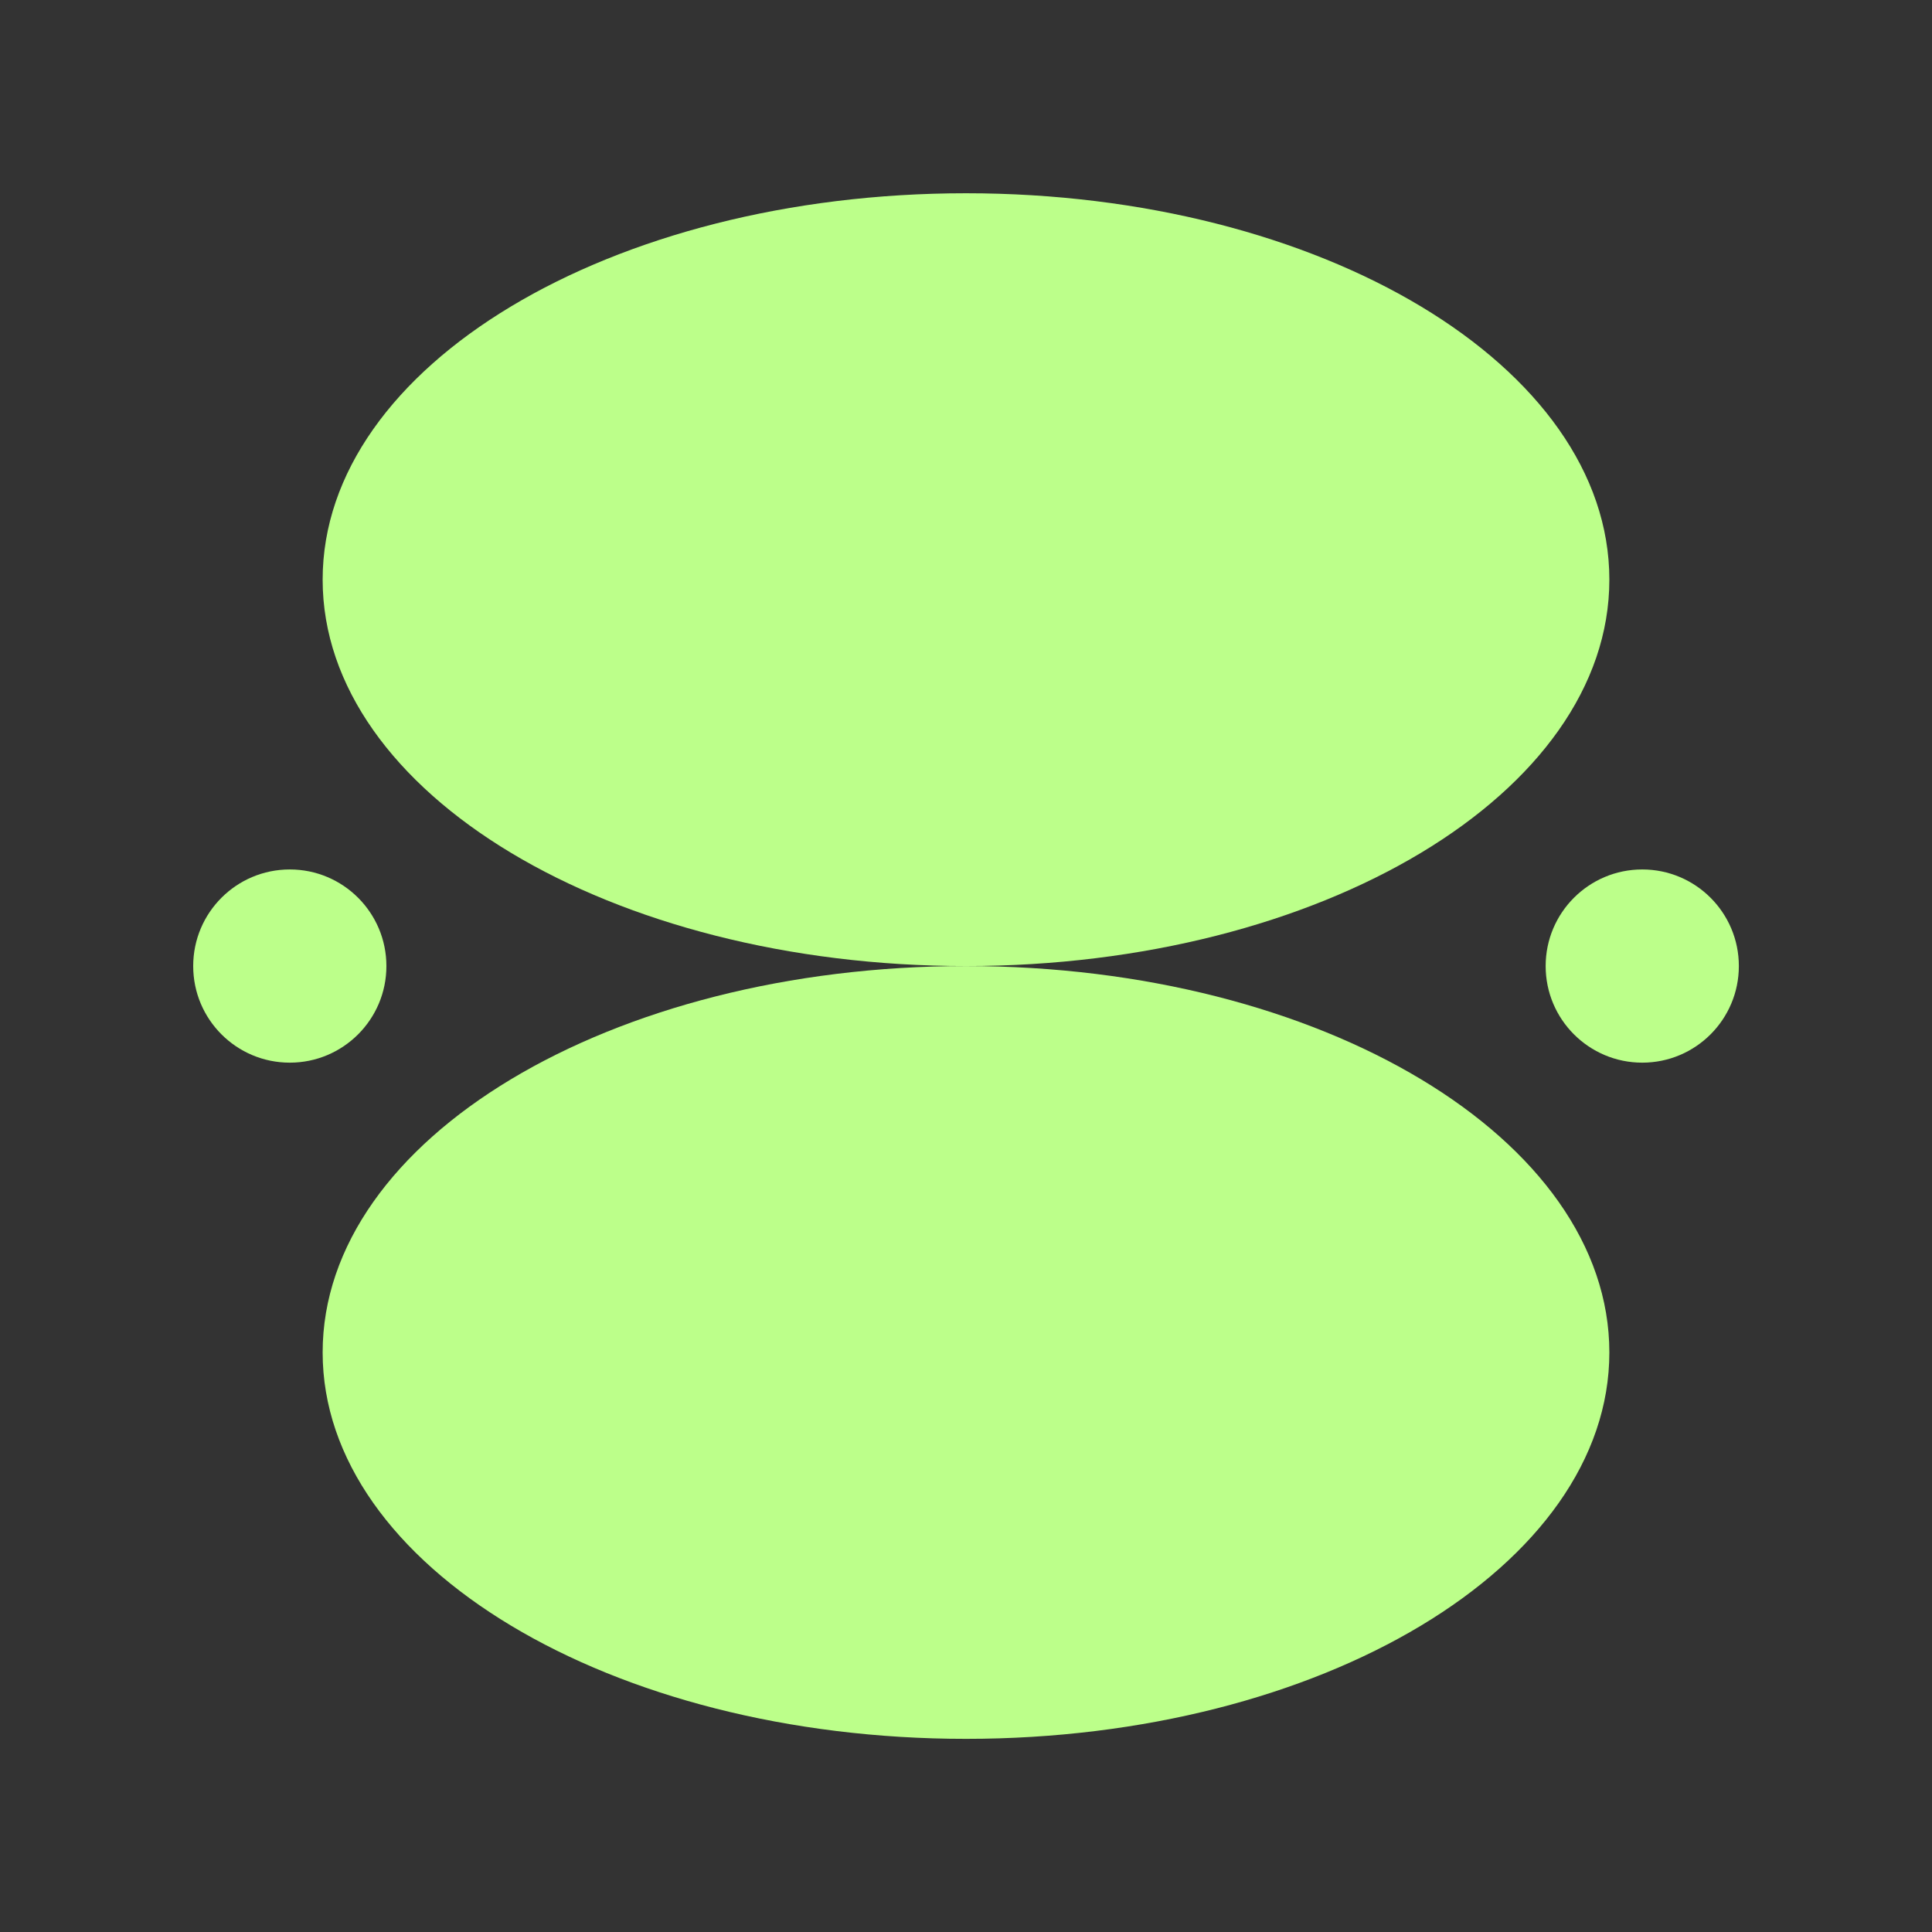
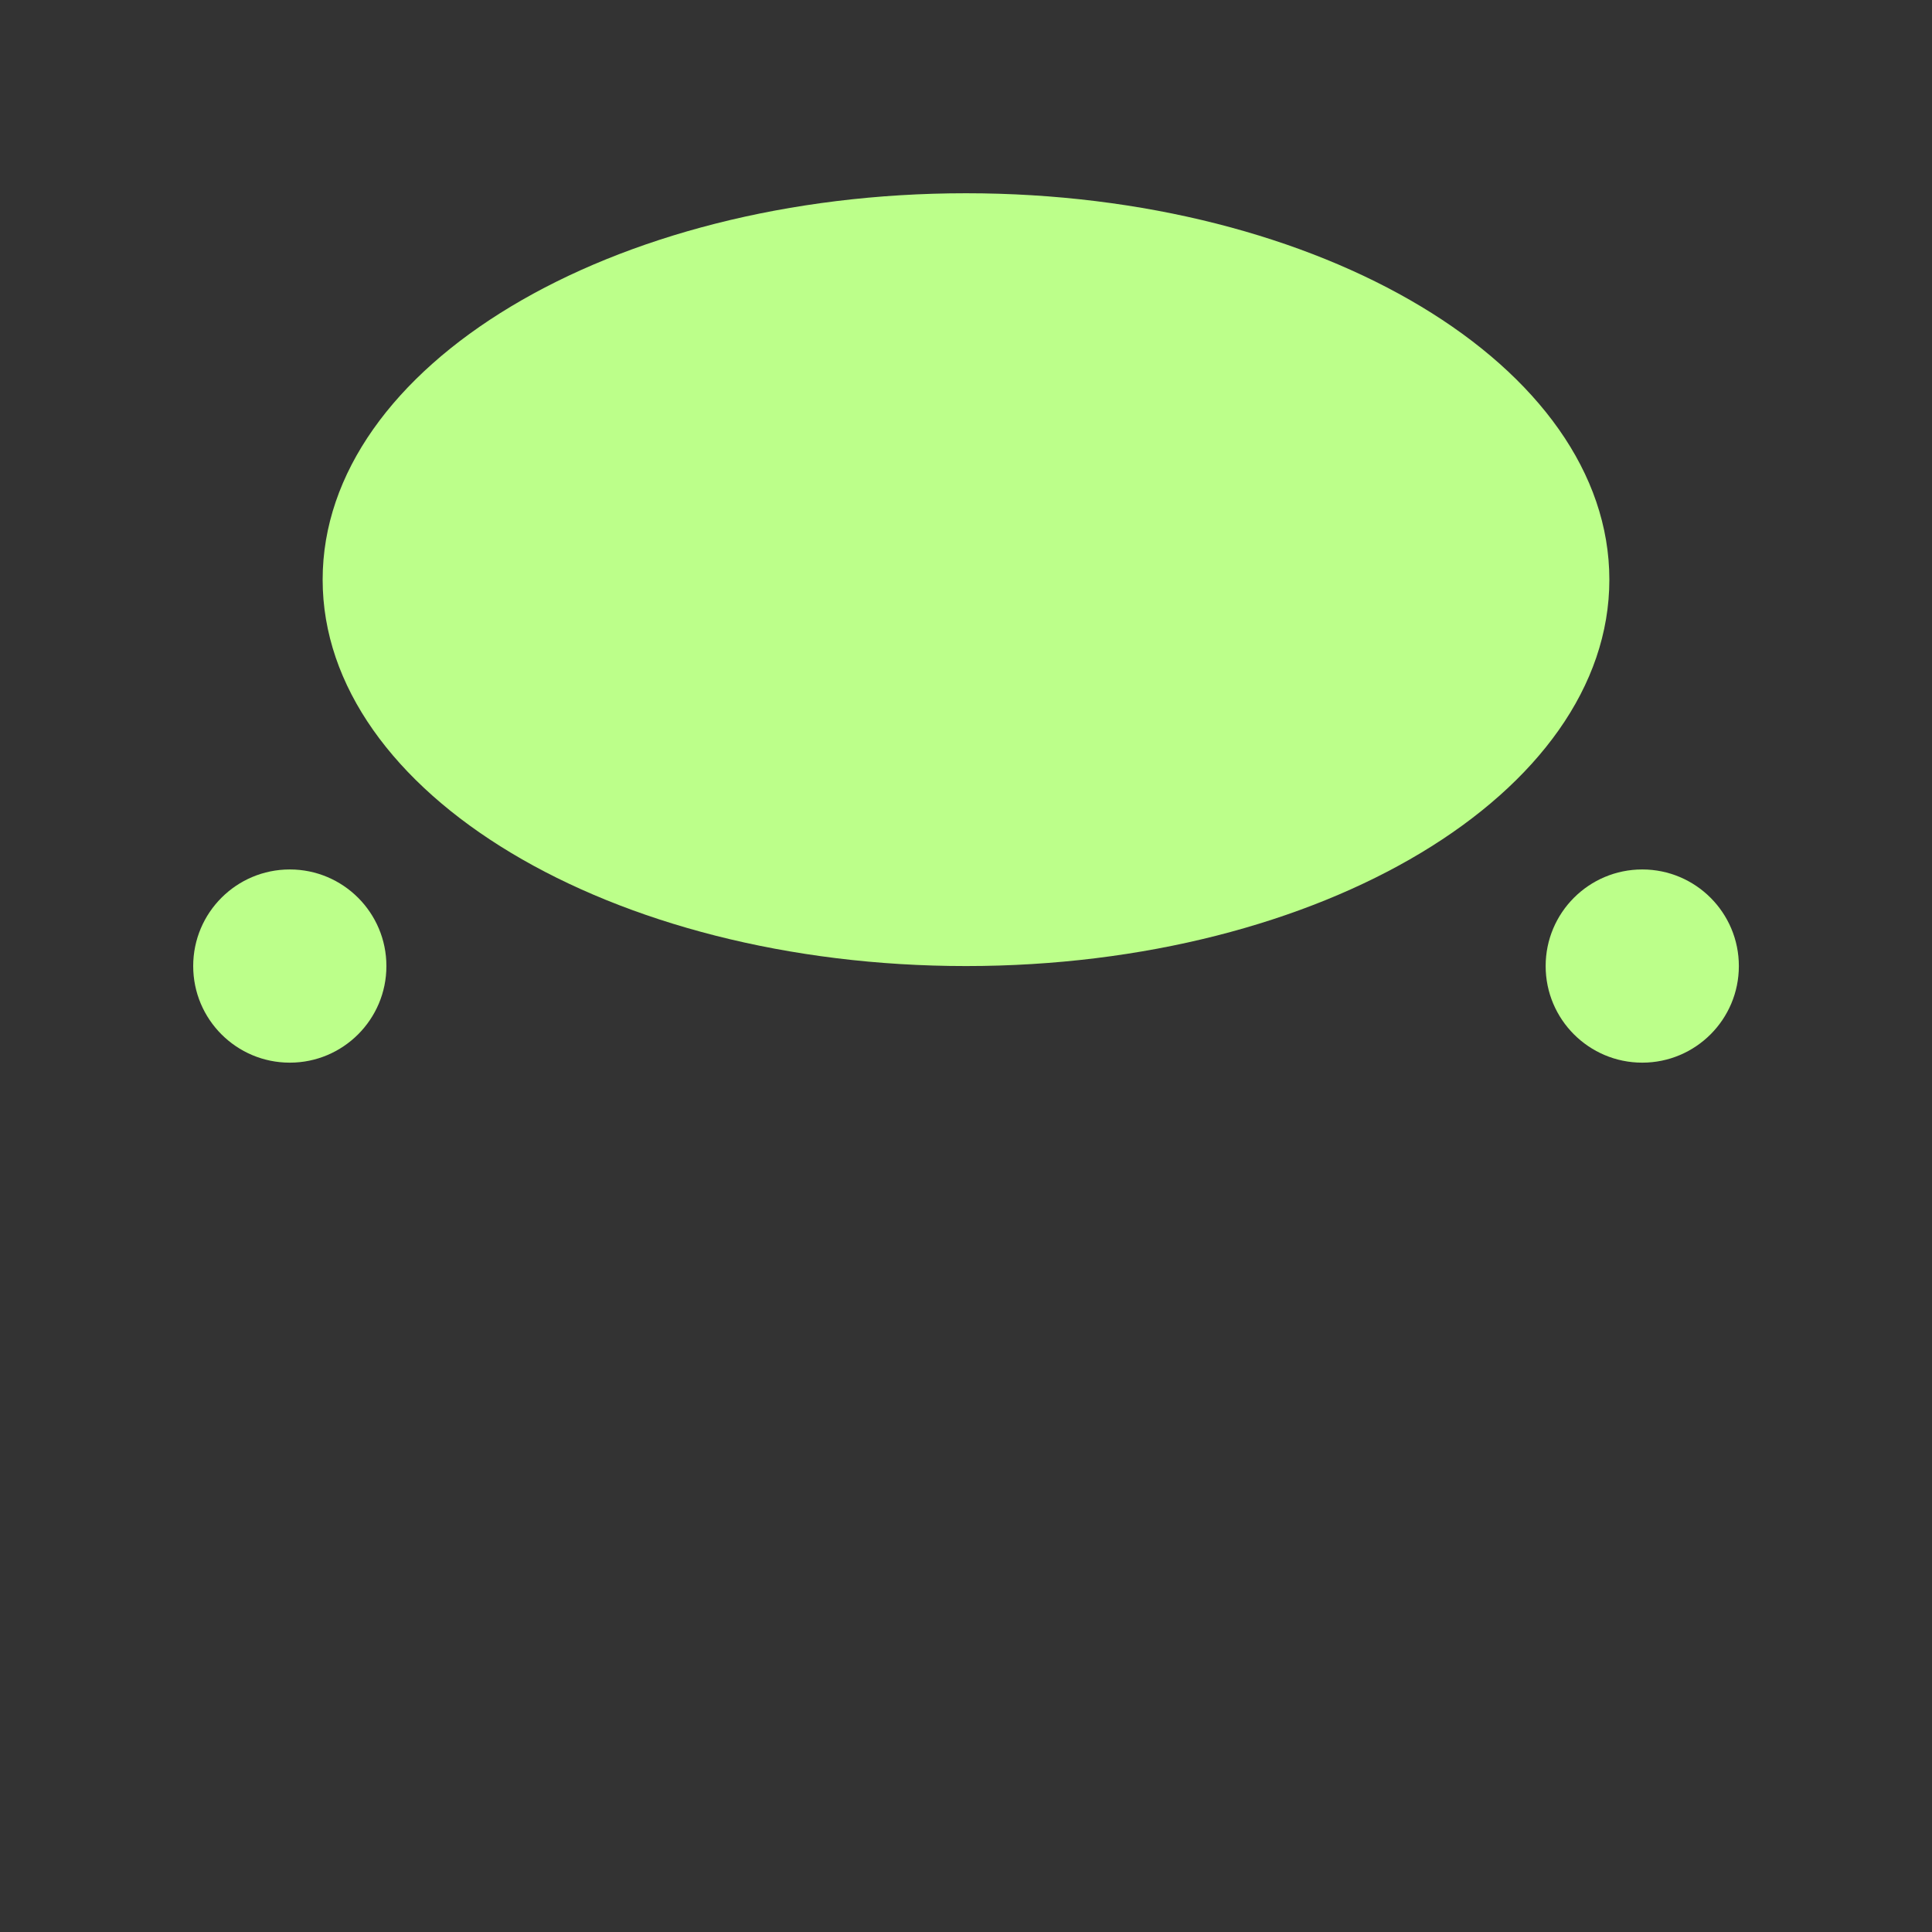
<svg xmlns="http://www.w3.org/2000/svg" width="36" height="36" viewBox="0 0 36 36" fill="none">
  <rect x="0" y="0" width="36" height="36" fill="#333333" stroke="none" />
  <path d="M18 18.001C24.62 18.001 29.988 14.777 29.988 10.801C29.988 6.824 24.62 3.601 18 3.601C11.379 3.601 6.012 6.824 6.012 10.801C6.012 14.777 11.379 18.001 18 18.001Z" fill="#BCFF8A" />
  <path d="M5.4 19.801C6.394 19.801 7.2 18.995 7.2 18.001C7.2 17.007 6.394 16.201 5.4 16.201C4.405 16.201 3.6 17.007 3.6 18.001C3.6 18.995 4.405 19.801 5.4 19.801Z" fill="#BCFF8A" />
-   <path d="M30.601 19.801C31.595 19.801 32.401 18.995 32.401 18.001C32.401 17.007 31.595 16.201 30.601 16.201C29.607 16.201 28.801 17.007 28.801 18.001C28.801 18.995 29.607 19.801 30.601 19.801Z" fill="#BCFF8A" />
-   <path d="M18 32.401C24.62 32.401 29.988 29.177 29.988 25.201C29.988 21.224 24.62 18.001 18 18.001C11.379 18.001 6.012 21.224 6.012 25.201C6.012 29.177 11.379 32.401 18 32.401Z" fill="#BCFF8A" />
+   <path d="M30.601 19.801C31.595 19.801 32.401 18.995 32.401 18.001C32.401 17.007 31.595 16.201 30.601 16.201C29.607 16.201 28.801 17.007 28.801 18.001C28.801 18.995 29.607 19.801 30.601 19.801" fill="#BCFF8A" />
</svg>